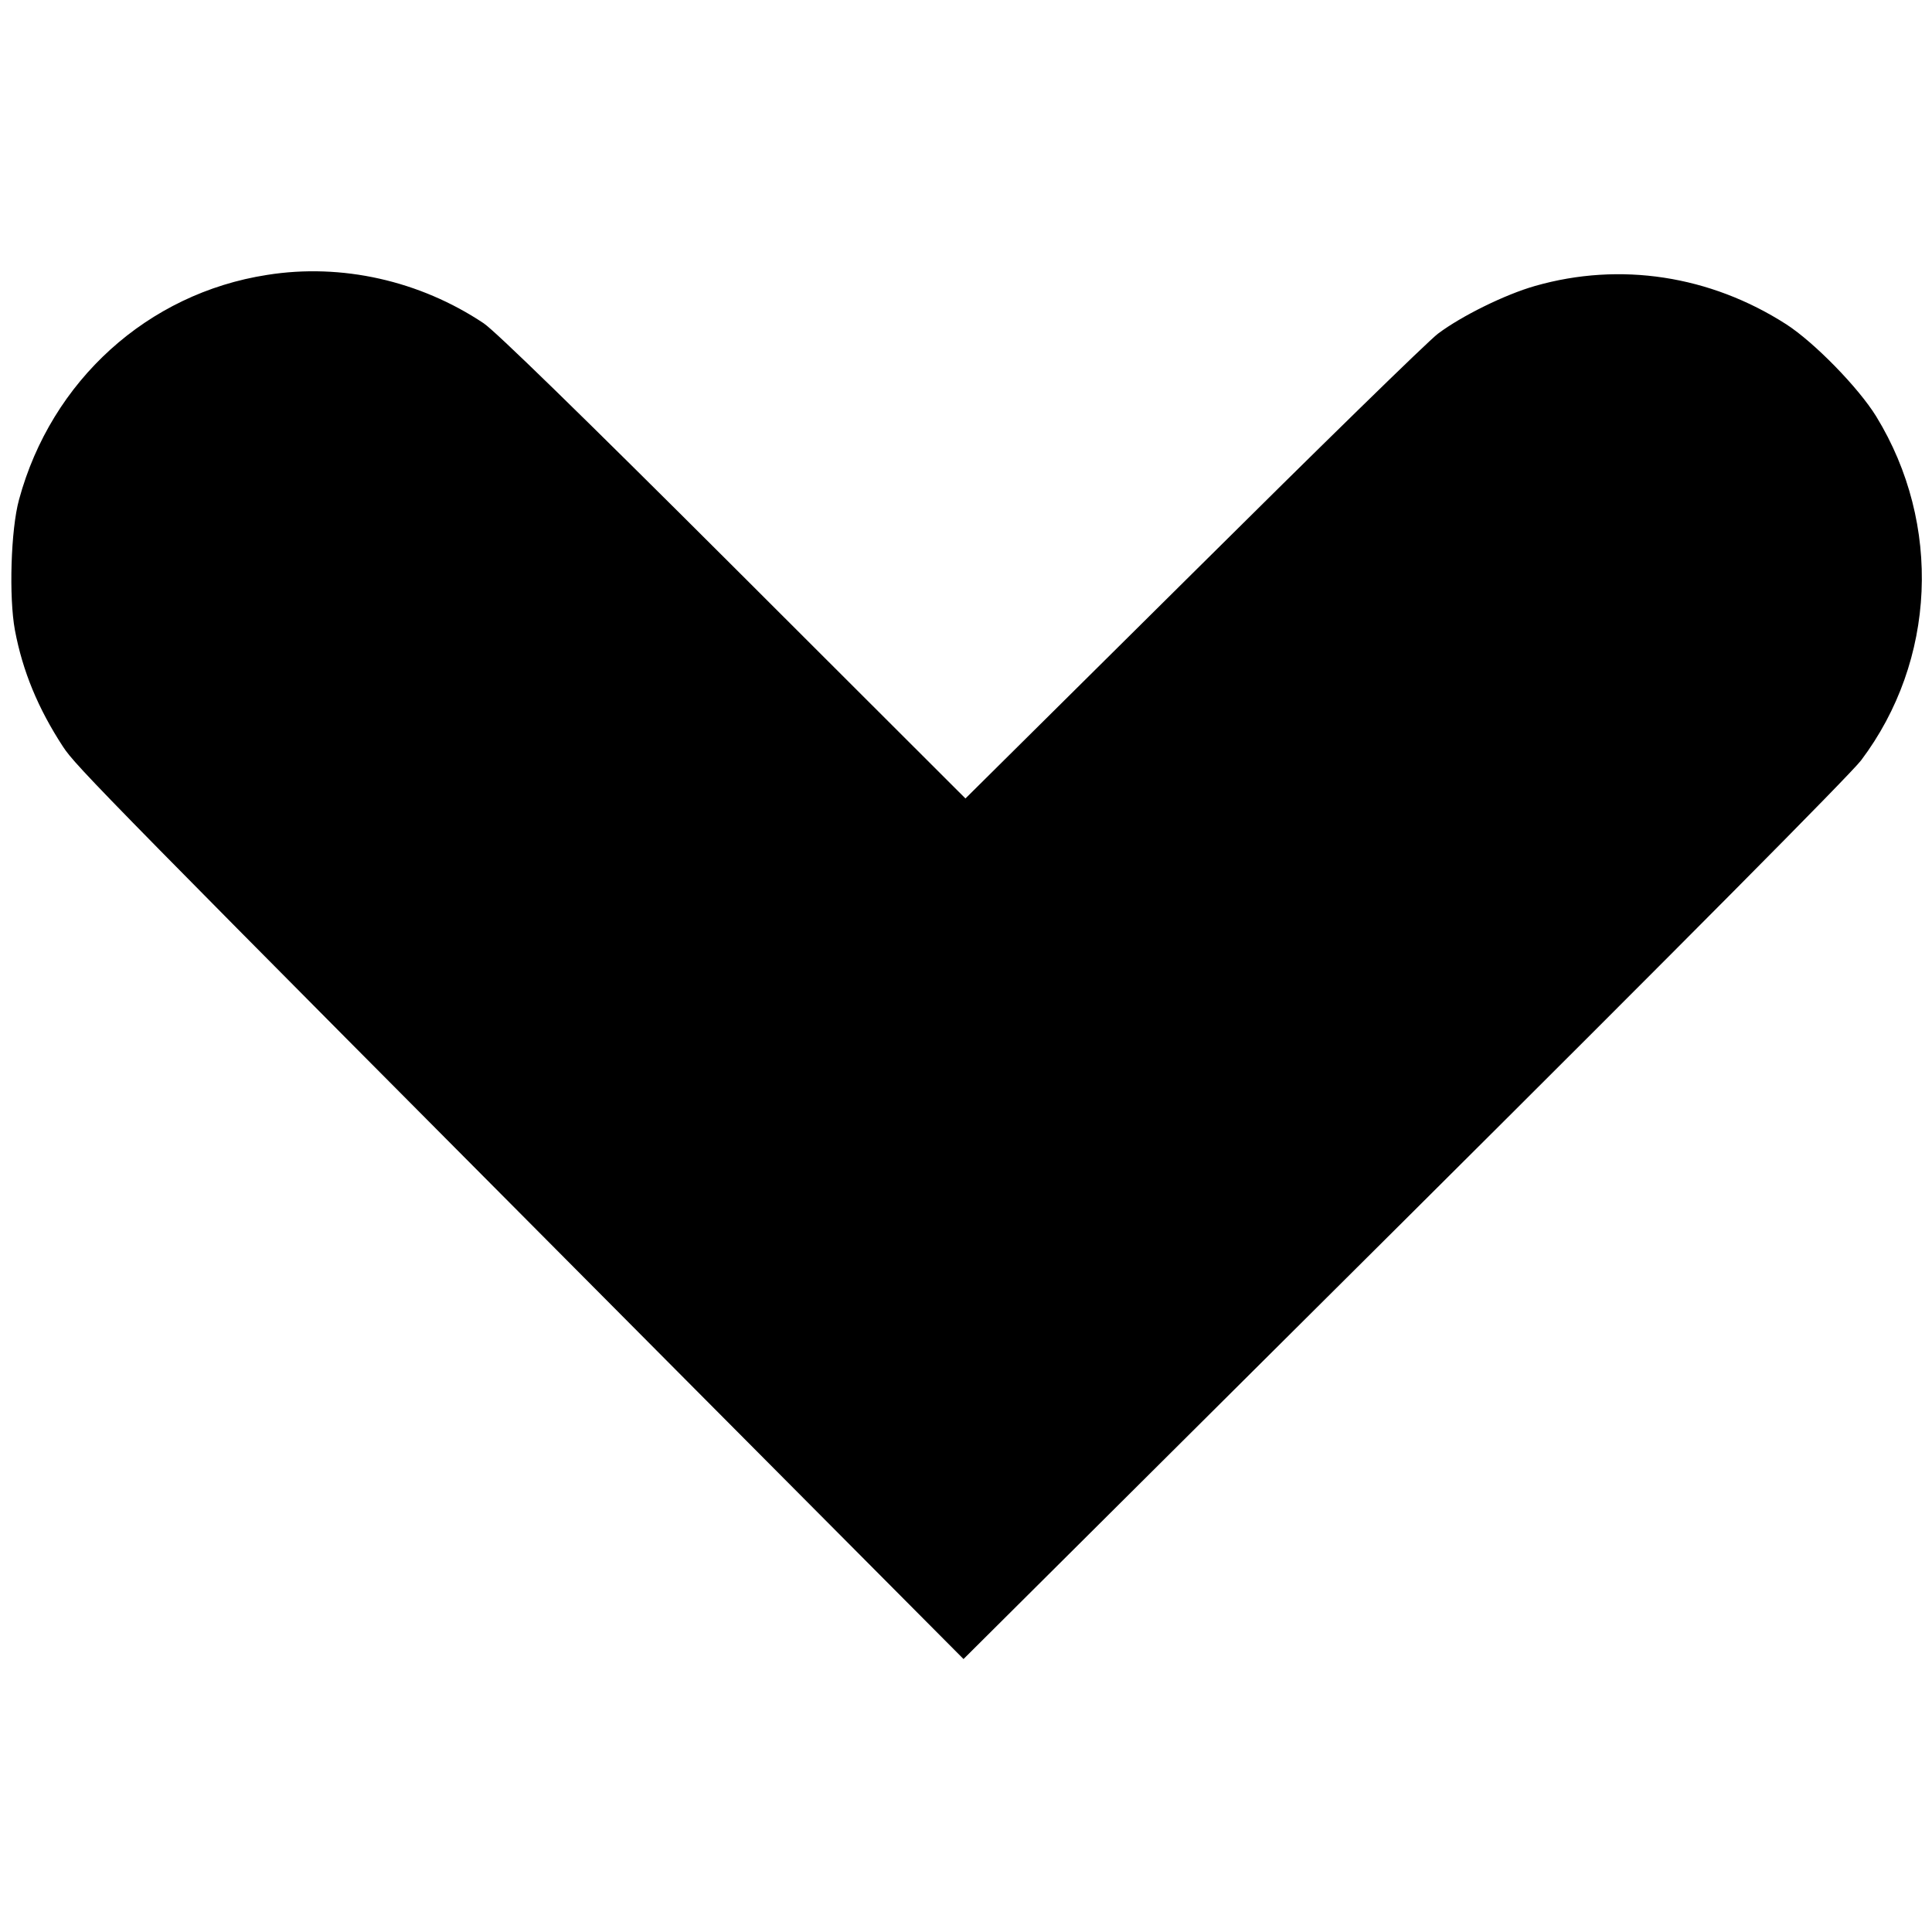
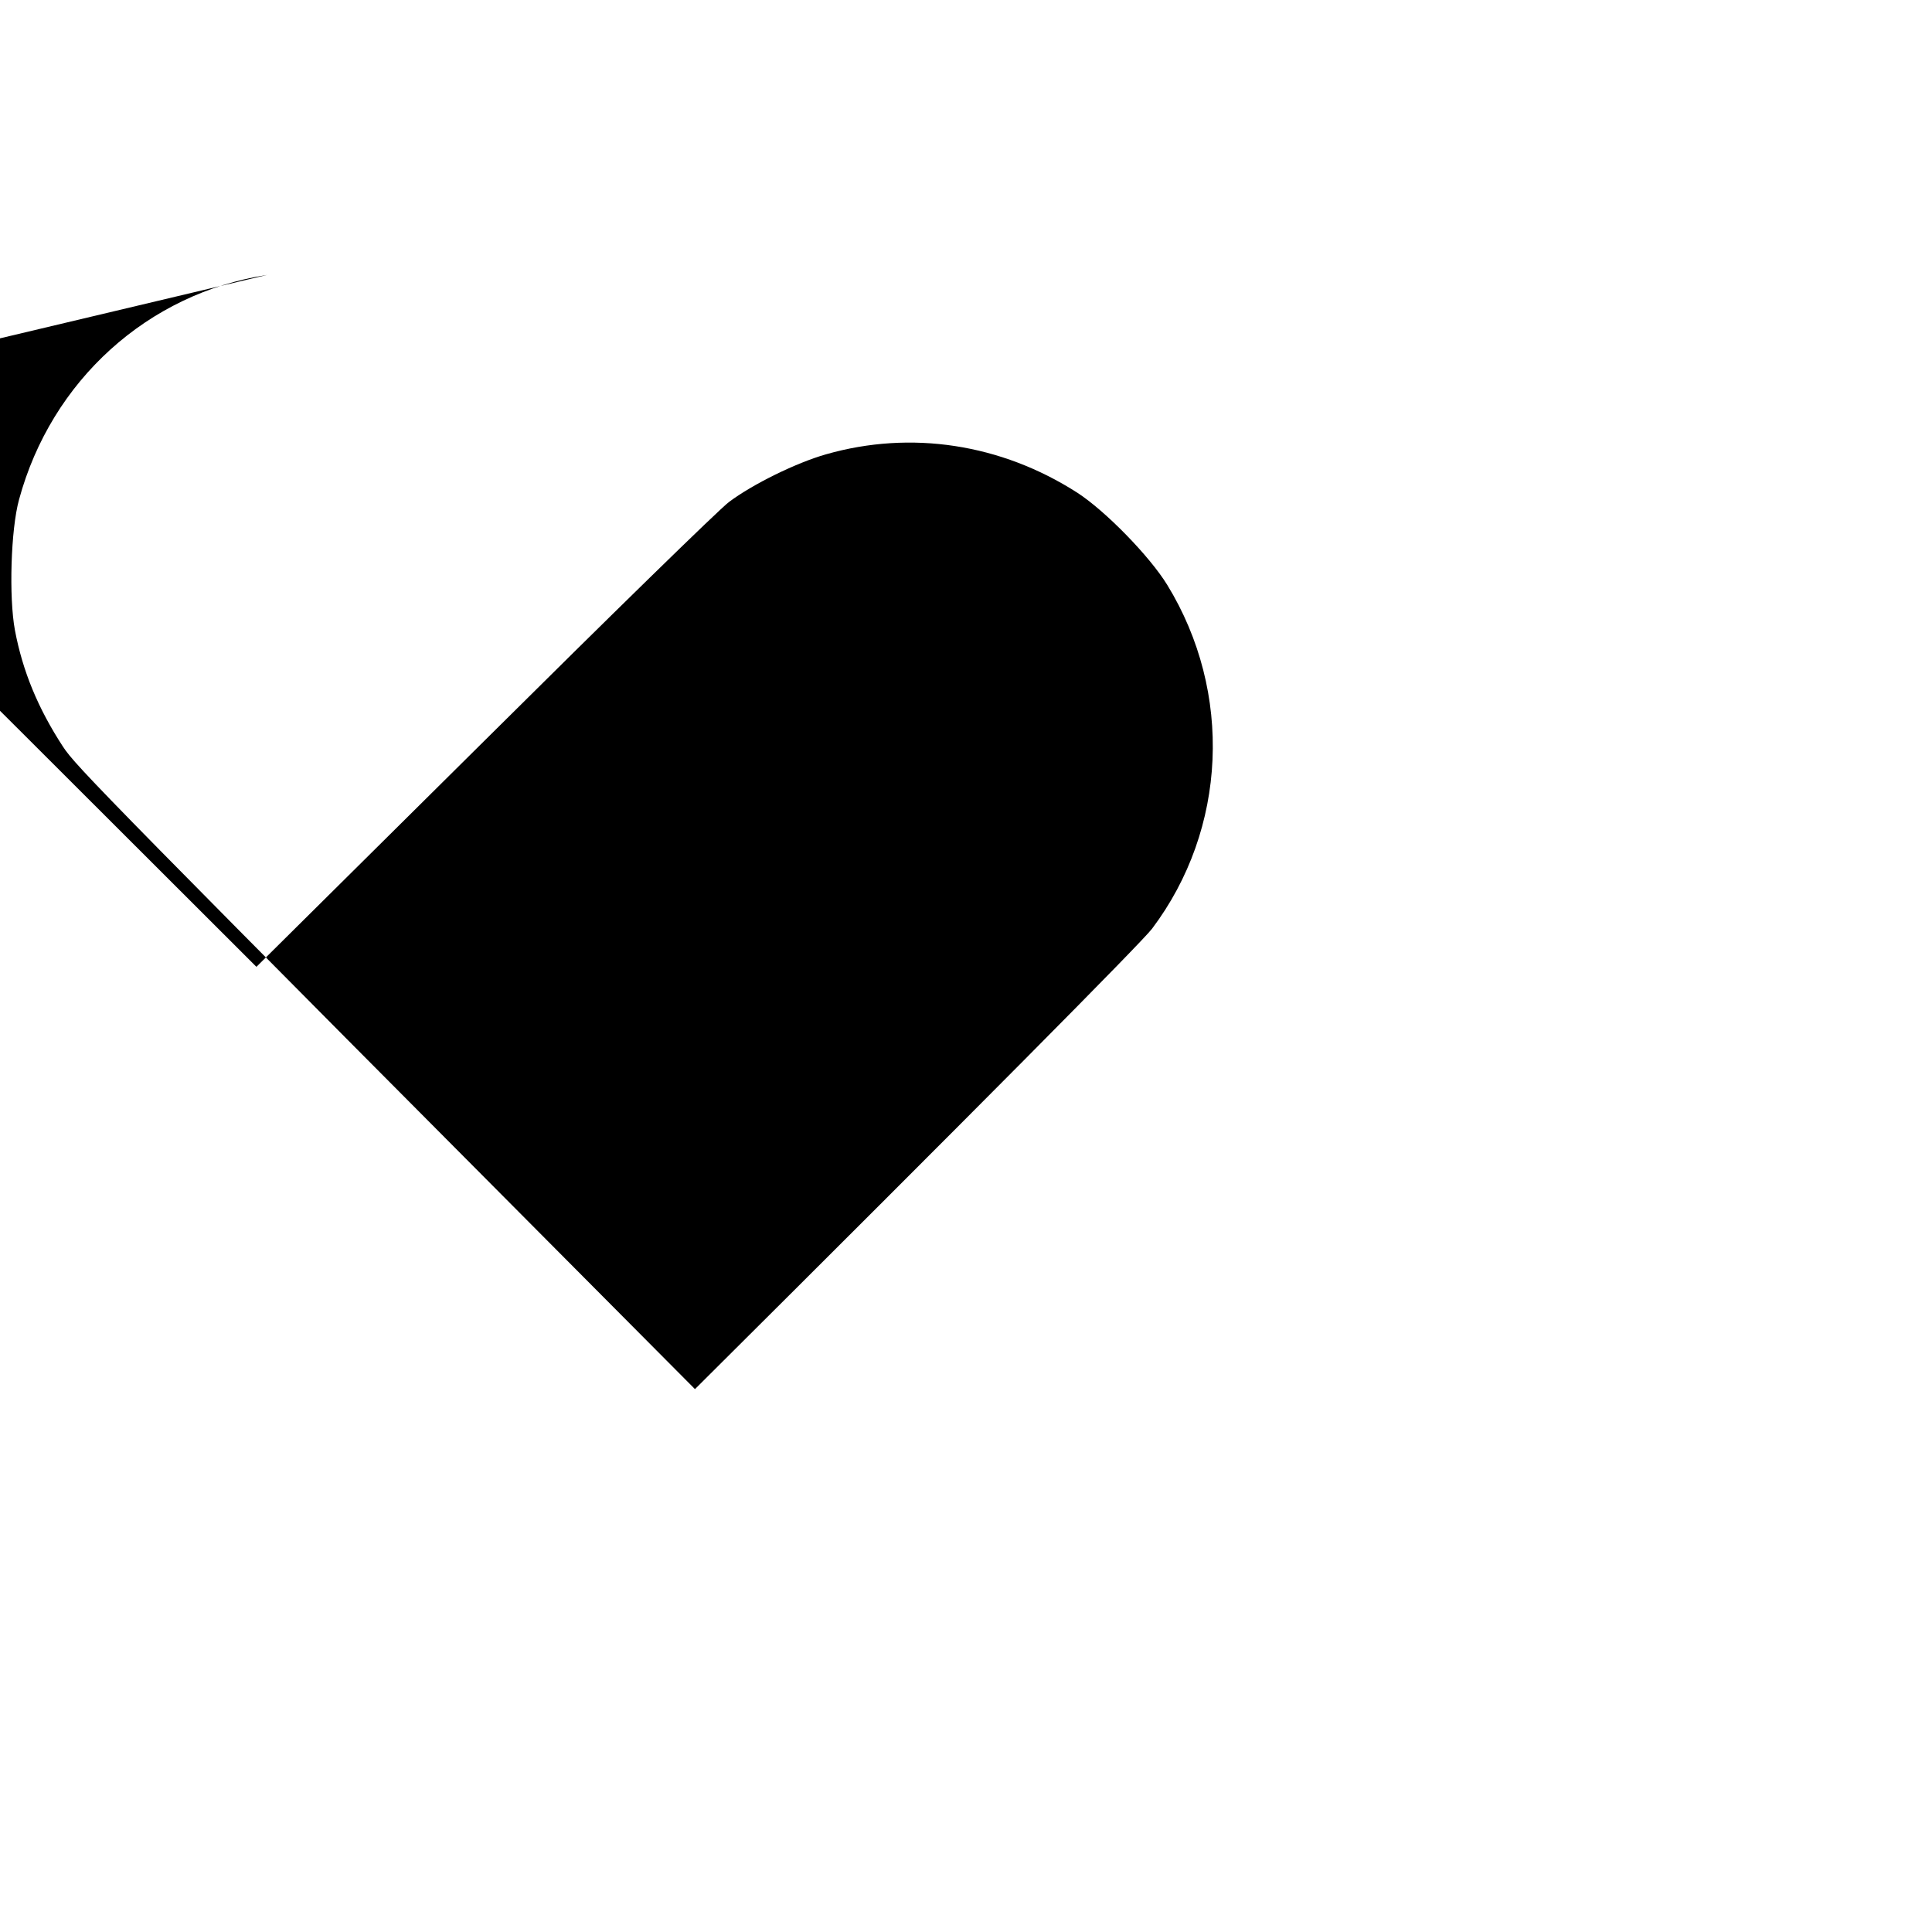
<svg xmlns="http://www.w3.org/2000/svg" version="1.0" width="700pt" height="700pt" viewBox="0 0 700 700" preserveAspectRatio="xMidYMid meet">
  <g transform="translate(0,700) scale(0.1,-0.1)" fill="#000000" stroke="none">
-     <path d="M968 6004 c-433 -67 -782 -383 -899 -814 -30 -109 -37 -354 -15 -473 28 -149 84 -284 174 -422 48 -73 131 -158 2290 -2328 l973 -978 1596 1588 c1012 1007 1617 1617 1656 1668 272 361 294 856 55 1246 -64 104 -224 268 -326 334 -276 177 -602 227 -910 139 -109 -31 -267 -109 -352 -173 -36 -27 -435 -417 -888 -867 l-824 -817 -841 840 c-553 552 -864 855 -905 882 -231 154 -514 218 -784 175z" />
+     <path d="M968 6004 c-433 -67 -782 -383 -899 -814 -30 -109 -37 -354 -15 -473 28 -149 84 -284 174 -422 48 -73 131 -158 2290 -2328 c1012 1007 1617 1617 1656 1668 272 361 294 856 55 1246 -64 104 -224 268 -326 334 -276 177 -602 227 -910 139 -109 -31 -267 -109 -352 -173 -36 -27 -435 -417 -888 -867 l-824 -817 -841 840 c-553 552 -864 855 -905 882 -231 154 -514 218 -784 175z" />
  </g>
</svg>